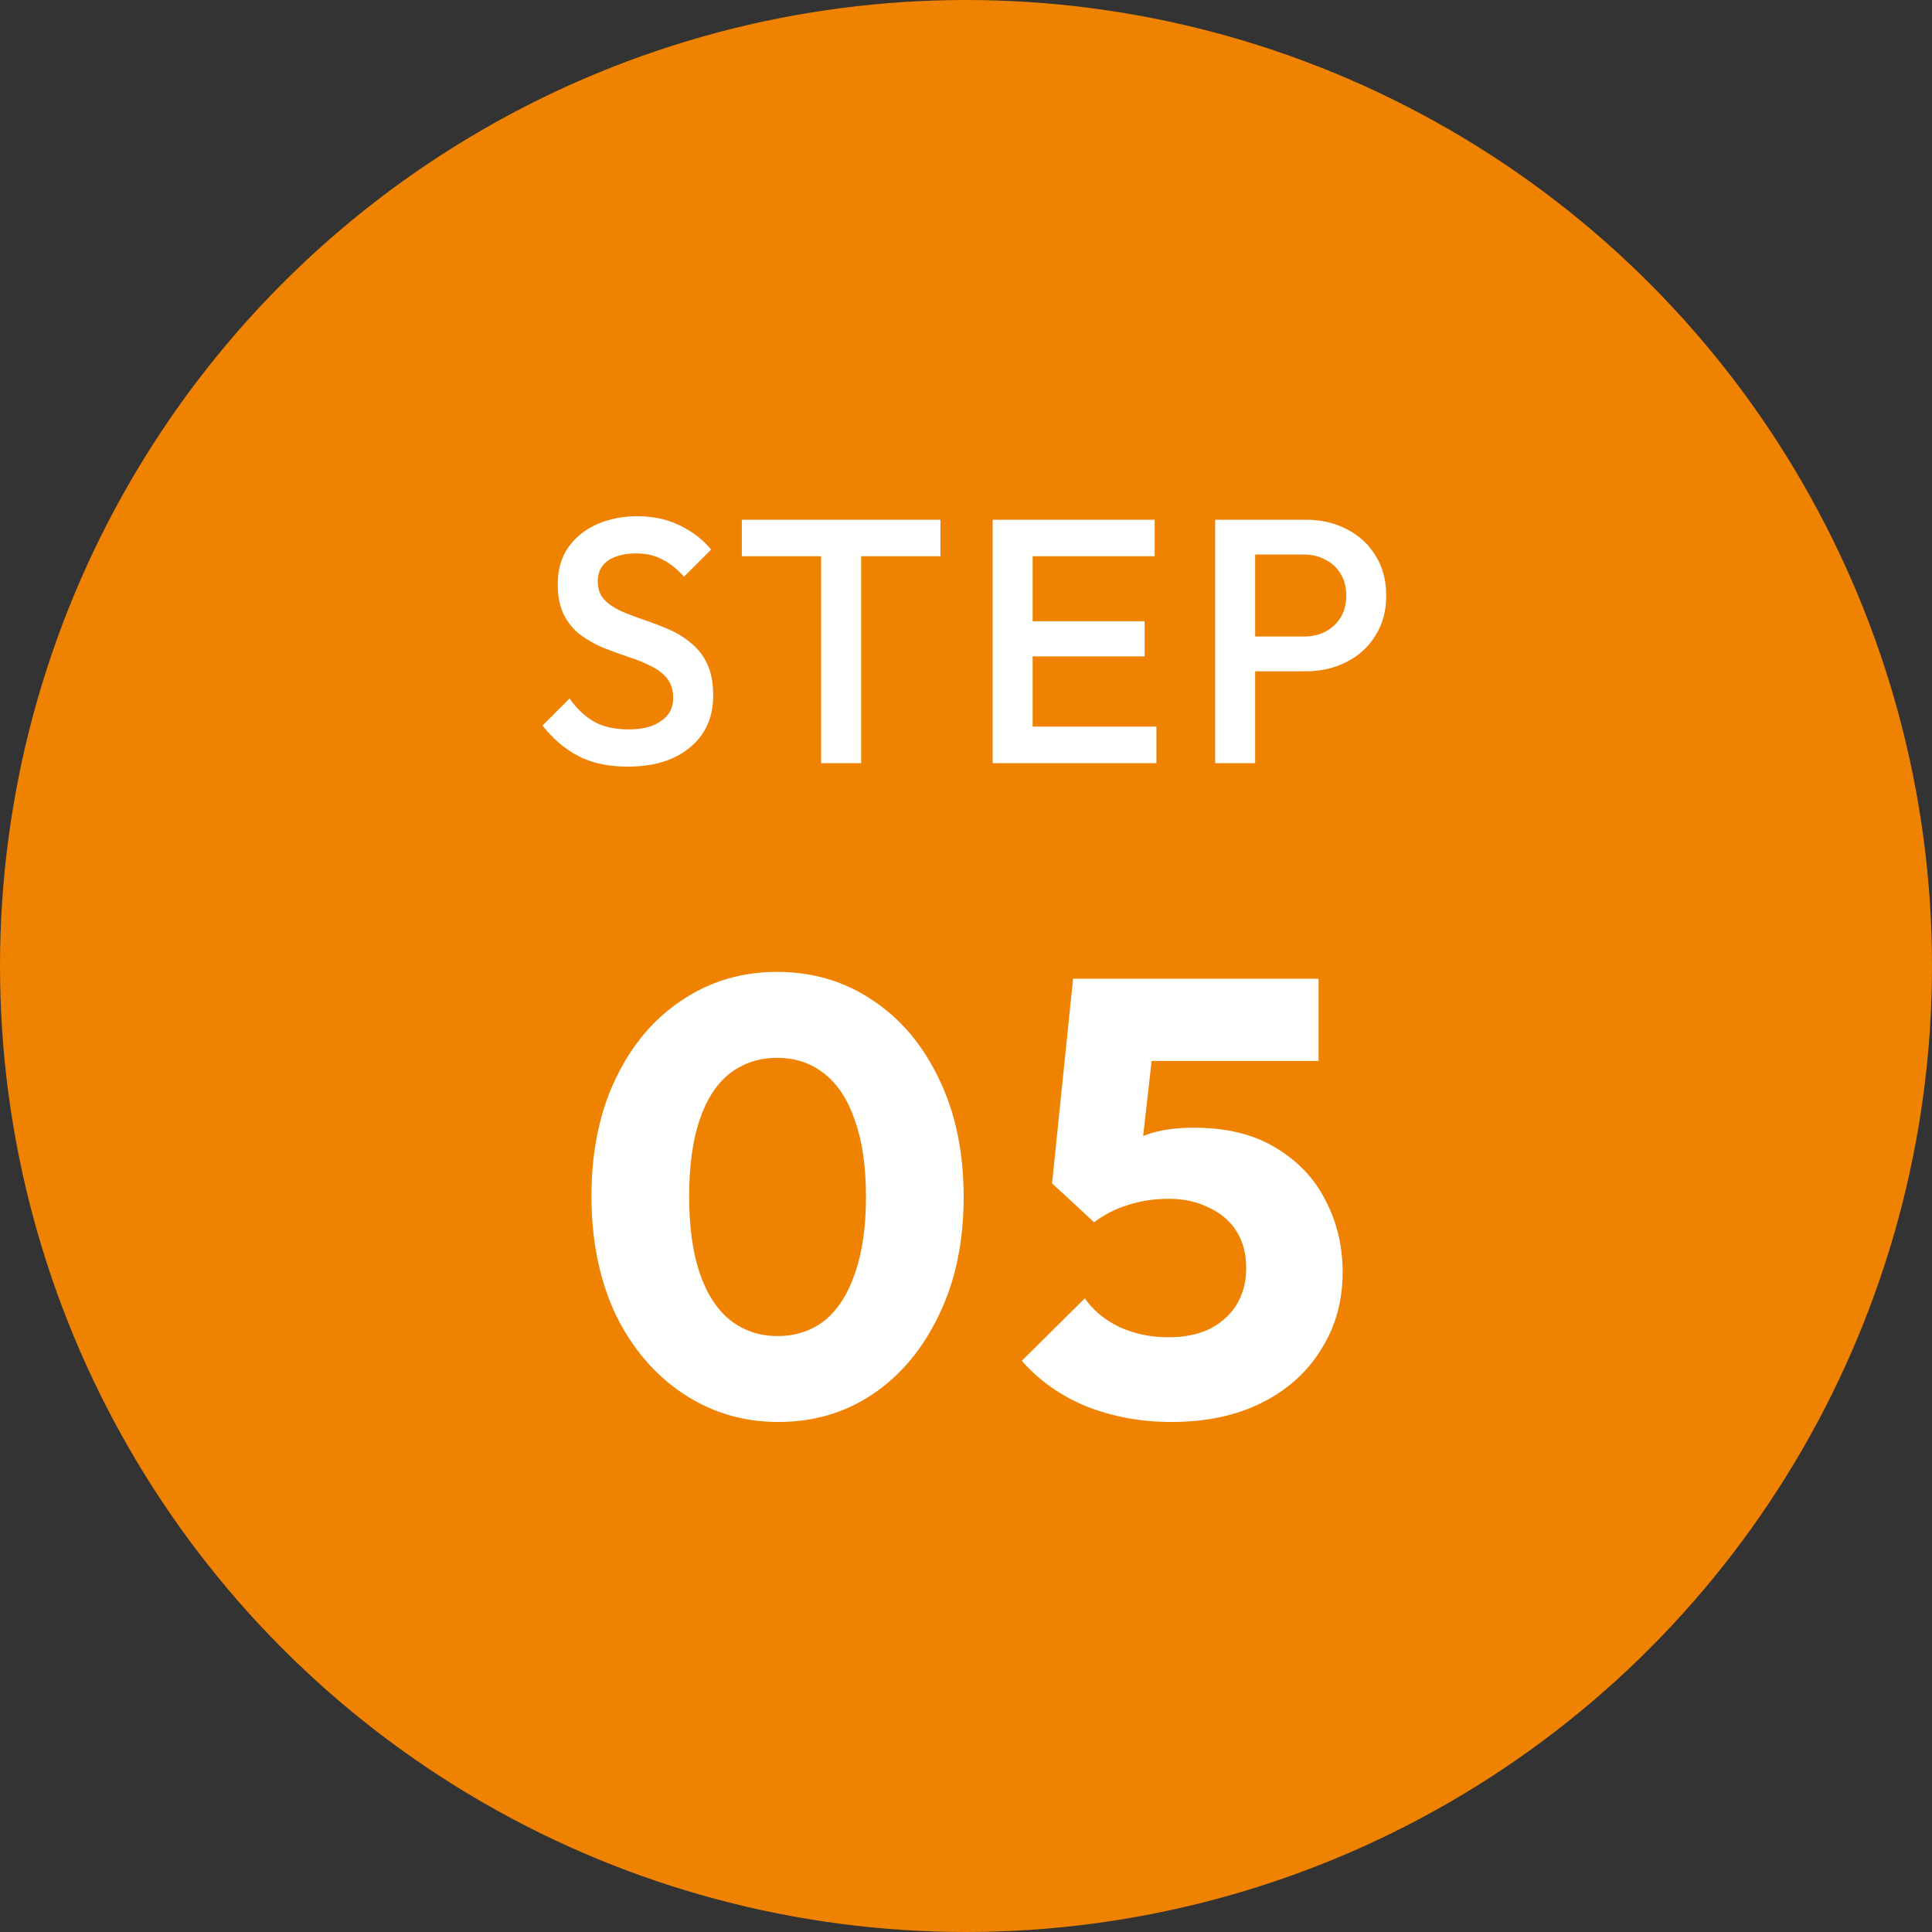
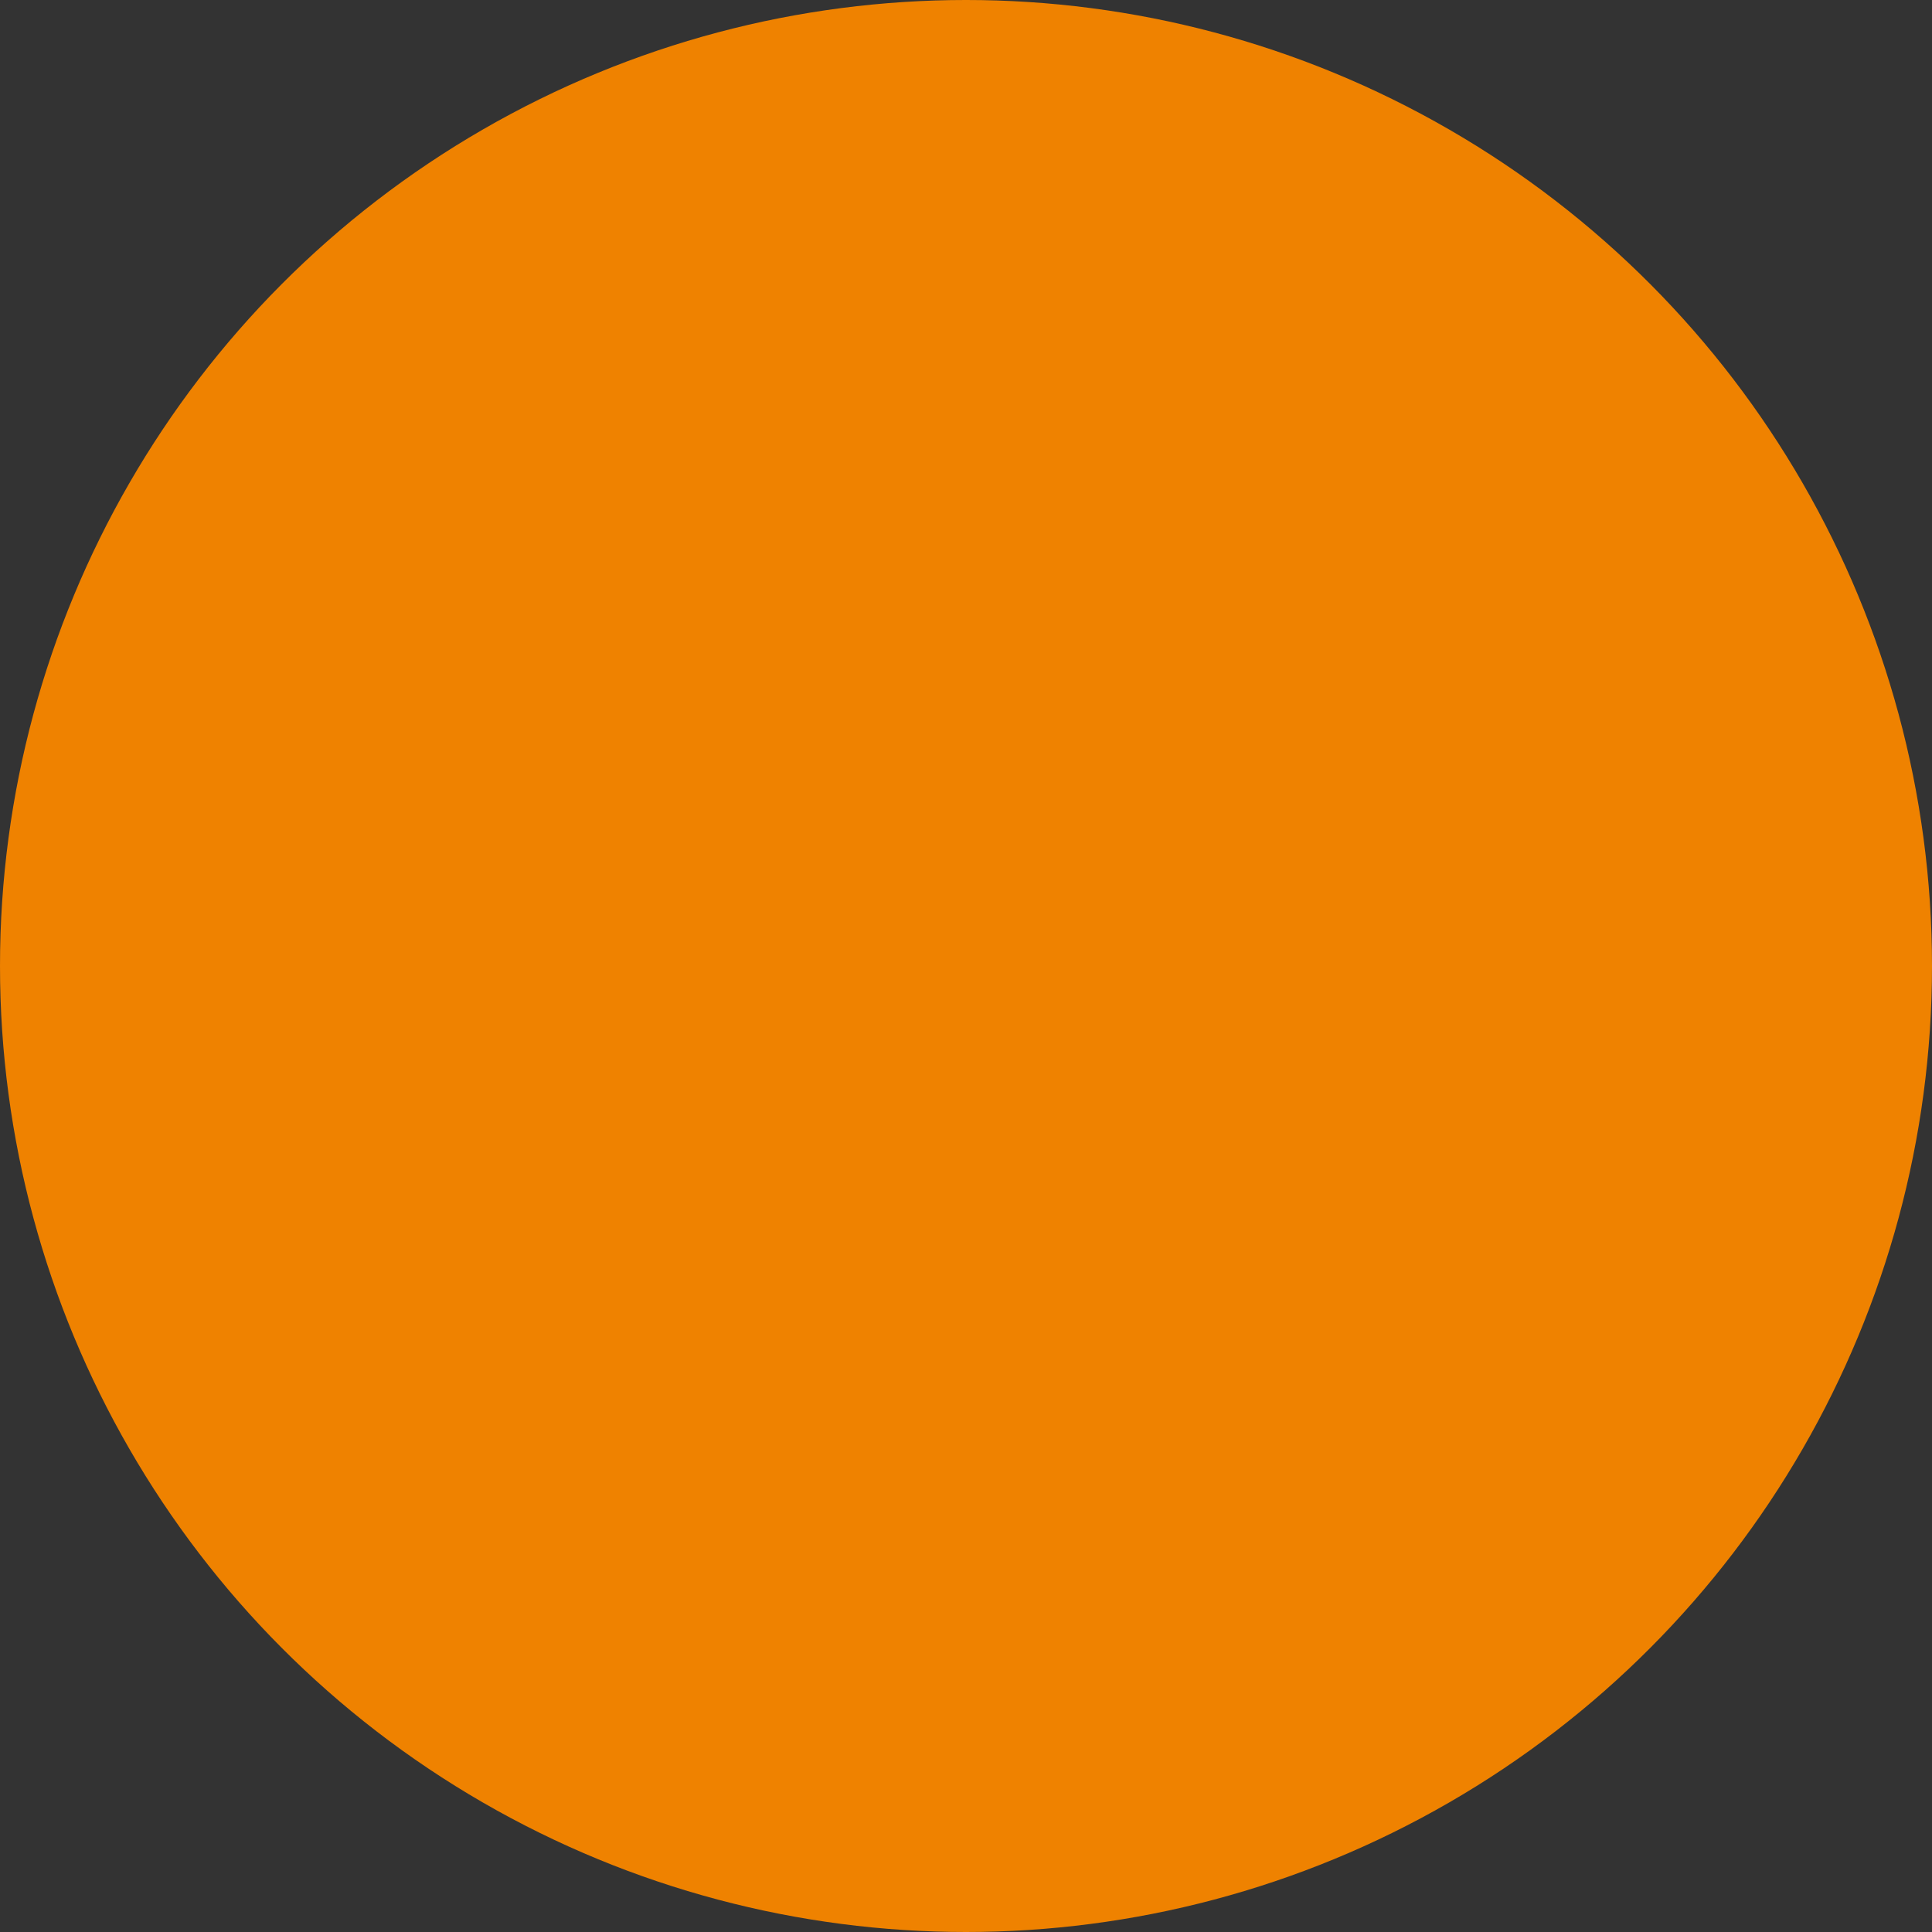
<svg xmlns="http://www.w3.org/2000/svg" width="80" height="80" viewBox="0 0 80 80" fill="none">
  <rect x="0" y="0" width="80" height="80" fill="#333333" stroke="none" />
  <circle cx="40" cy="40" r="40" fill="#EF8200" />
-   <path d="M25.99 31.744C25.193 31.744 24.516 31.6 23.959 31.312C23.402 31.024 22.903 30.601 22.462 30.044L23.585 28.921C23.863 29.324 24.194 29.641 24.578 29.872C24.962 30.092 25.452 30.203 26.047 30.203C26.604 30.203 27.046 30.088 27.372 29.857C27.708 29.627 27.876 29.31 27.876 28.907C27.876 28.571 27.79 28.297 27.617 28.086C27.444 27.875 27.214 27.702 26.926 27.568C26.647 27.424 26.335 27.299 25.99 27.193C25.654 27.078 25.313 26.953 24.967 26.819C24.631 26.675 24.319 26.497 24.031 26.286C23.753 26.075 23.527 25.801 23.354 25.465C23.182 25.129 23.095 24.702 23.095 24.184C23.095 23.588 23.239 23.084 23.527 22.672C23.825 22.249 24.223 21.928 24.722 21.707C25.222 21.486 25.778 21.376 26.393 21.376C27.055 21.376 27.646 21.505 28.164 21.764C28.692 22.024 29.119 22.355 29.446 22.758L28.322 23.881C28.034 23.555 27.732 23.315 27.415 23.161C27.108 22.998 26.753 22.916 26.35 22.916C25.85 22.916 25.457 23.017 25.169 23.219C24.89 23.42 24.751 23.704 24.751 24.068C24.751 24.376 24.838 24.625 25.01 24.817C25.183 25 25.409 25.158 25.687 25.292C25.975 25.417 26.287 25.537 26.623 25.652C26.969 25.768 27.31 25.897 27.646 26.041C27.991 26.185 28.303 26.372 28.582 26.603C28.87 26.824 29.1 27.112 29.273 27.467C29.446 27.822 29.532 28.268 29.532 28.806C29.532 29.708 29.21 30.424 28.567 30.952C27.934 31.48 27.074 31.744 25.99 31.744ZM34.002 31.6V21.808H35.658V31.6H34.002ZM30.718 23.032V21.52H38.941V23.032H30.718ZM41.103 31.6V21.52H42.759V31.6H41.103ZM42.24 31.6V30.088H47.885V31.6H42.24ZM42.24 27.179V25.724H47.396V27.179H42.24ZM42.24 23.032V21.52H47.813V23.032H42.24ZM51.454 27.798V26.358H53.974C54.32 26.358 54.622 26.291 54.881 26.156C55.15 26.012 55.361 25.816 55.515 25.566C55.669 25.307 55.745 25.004 55.745 24.659C55.745 24.313 55.669 24.016 55.515 23.766C55.361 23.507 55.15 23.31 54.881 23.176C54.622 23.032 54.32 22.96 53.974 22.96H51.454V21.52H54.061C54.694 21.52 55.261 21.649 55.76 21.908C56.269 22.168 56.667 22.532 56.955 23.003C57.253 23.473 57.401 24.025 57.401 24.659C57.401 25.292 57.253 25.844 56.955 26.315C56.667 26.785 56.269 27.15 55.76 27.409C55.261 27.668 54.694 27.798 54.061 27.798H51.454ZM50.317 31.6V21.52H51.973V31.6H50.317ZM32.223 58.881C30.772 58.881 29.458 58.489 28.28 57.704C27.103 56.919 26.173 55.826 25.49 54.427C24.825 53.01 24.492 51.38 24.492 49.537C24.492 47.677 24.825 46.056 25.49 44.673C26.156 43.274 27.069 42.19 28.229 41.422C29.39 40.637 30.704 40.244 32.172 40.244C33.657 40.244 34.979 40.637 36.14 41.422C37.3 42.19 38.213 43.274 38.879 44.673C39.562 46.073 39.903 47.703 39.903 49.563C39.903 51.423 39.562 53.053 38.879 54.452C38.213 55.852 37.3 56.944 36.14 57.729C34.996 58.497 33.691 58.881 32.223 58.881ZM32.197 55.323C32.948 55.323 33.597 55.109 34.143 54.683C34.689 54.239 35.107 53.59 35.397 52.737C35.705 51.867 35.858 50.809 35.858 49.563C35.858 48.3 35.705 47.242 35.397 46.388C35.107 45.535 34.689 44.895 34.143 44.468C33.597 44.025 32.94 43.803 32.172 43.803C31.438 43.803 30.789 44.016 30.226 44.443C29.68 44.87 29.262 45.51 28.972 46.363C28.682 47.216 28.537 48.274 28.537 49.537C28.537 50.8 28.682 51.858 28.972 52.712C29.262 53.565 29.68 54.214 30.226 54.657C30.789 55.101 31.446 55.323 32.197 55.323ZM48.505 58.881C47.259 58.881 46.09 58.668 44.998 58.241C43.922 57.797 43.026 57.166 42.31 56.347L44.921 53.761C45.245 54.239 45.715 54.632 46.329 54.939C46.96 55.229 47.643 55.374 48.377 55.374C49.025 55.374 49.589 55.263 50.066 55.041C50.544 54.802 50.92 54.469 51.193 54.043C51.466 53.599 51.602 53.087 51.602 52.507C51.602 51.91 51.466 51.398 51.193 50.971C50.92 50.544 50.536 50.22 50.041 49.998C49.563 49.759 49.017 49.64 48.403 49.64C47.788 49.64 47.225 49.725 46.713 49.896C46.201 50.049 45.732 50.288 45.305 50.612L45.638 48.052C46.03 47.745 46.406 47.498 46.764 47.31C47.123 47.105 47.515 46.952 47.942 46.849C48.368 46.747 48.872 46.696 49.452 46.696C50.783 46.696 51.901 46.969 52.806 47.515C53.727 48.061 54.419 48.786 54.879 49.691C55.357 50.595 55.596 51.594 55.596 52.686C55.596 53.881 55.297 54.947 54.7 55.886C54.12 56.825 53.301 57.559 52.242 58.088C51.184 58.617 49.938 58.881 48.505 58.881ZM45.305 50.612L43.564 49L44.434 40.526H48.07L47.123 48.923L45.305 50.612ZM44.972 43.931L44.434 40.526H54.598V43.931H44.972Z" fill="white" />
</svg>